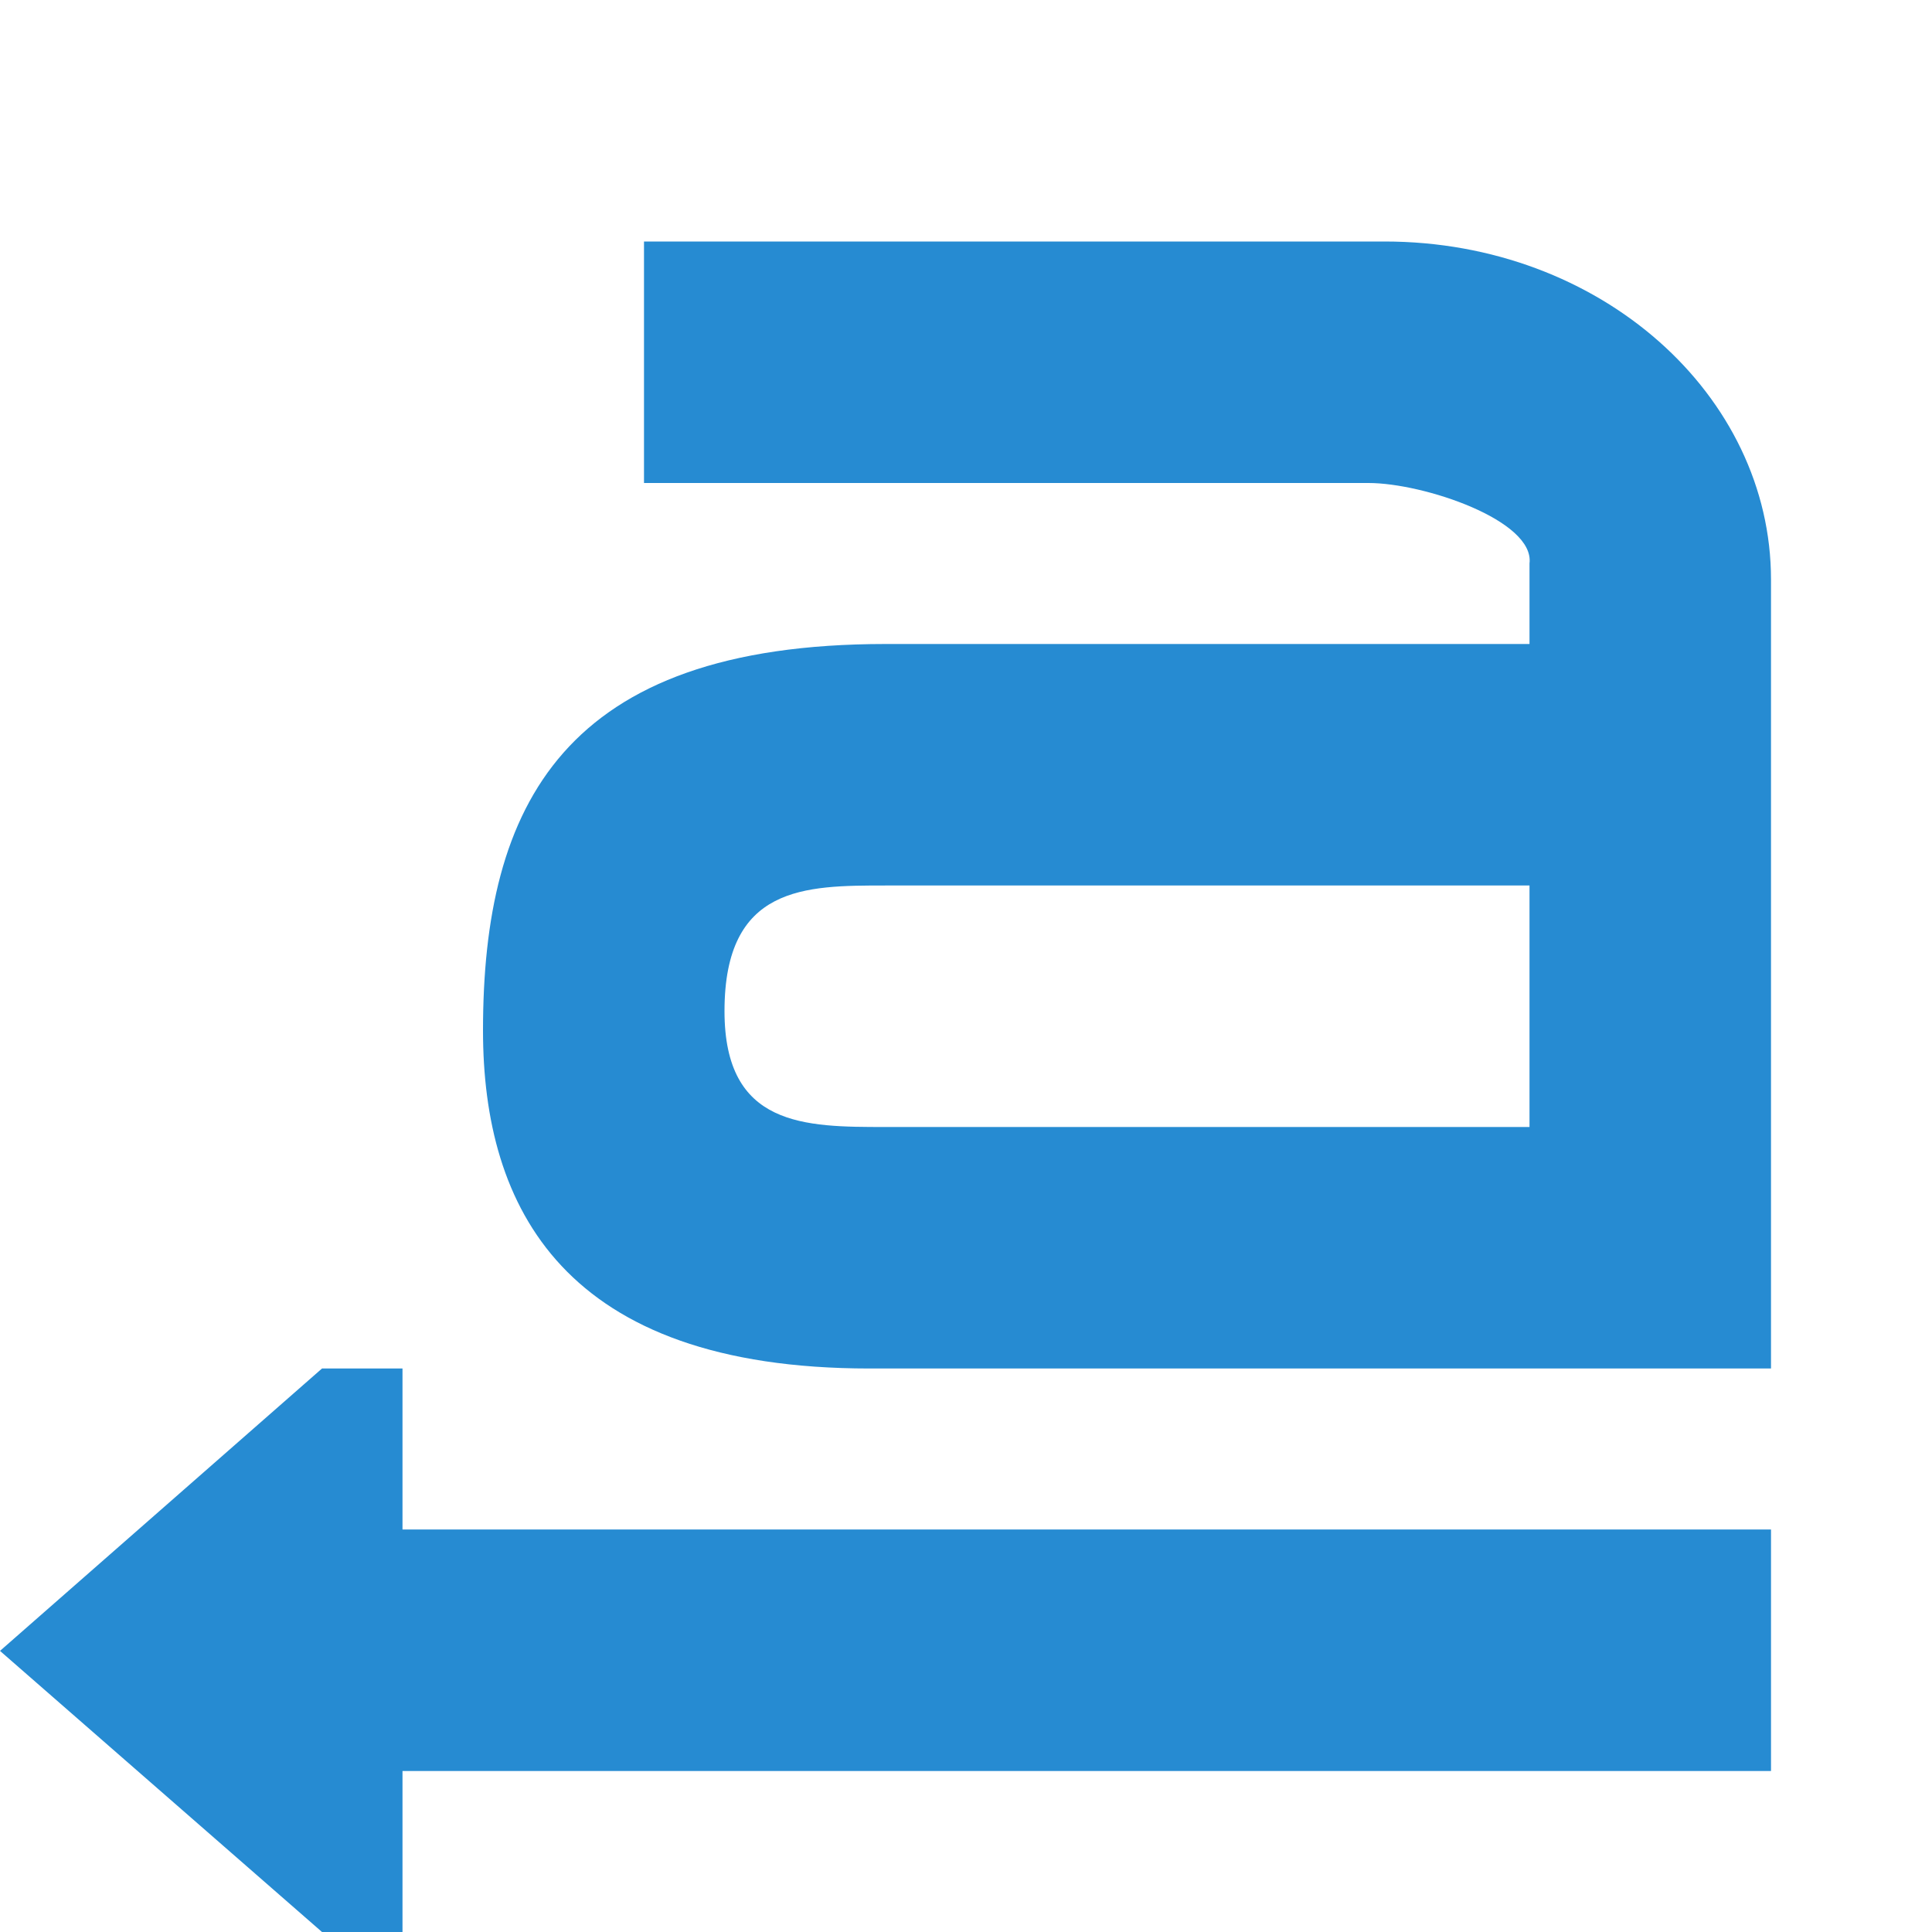
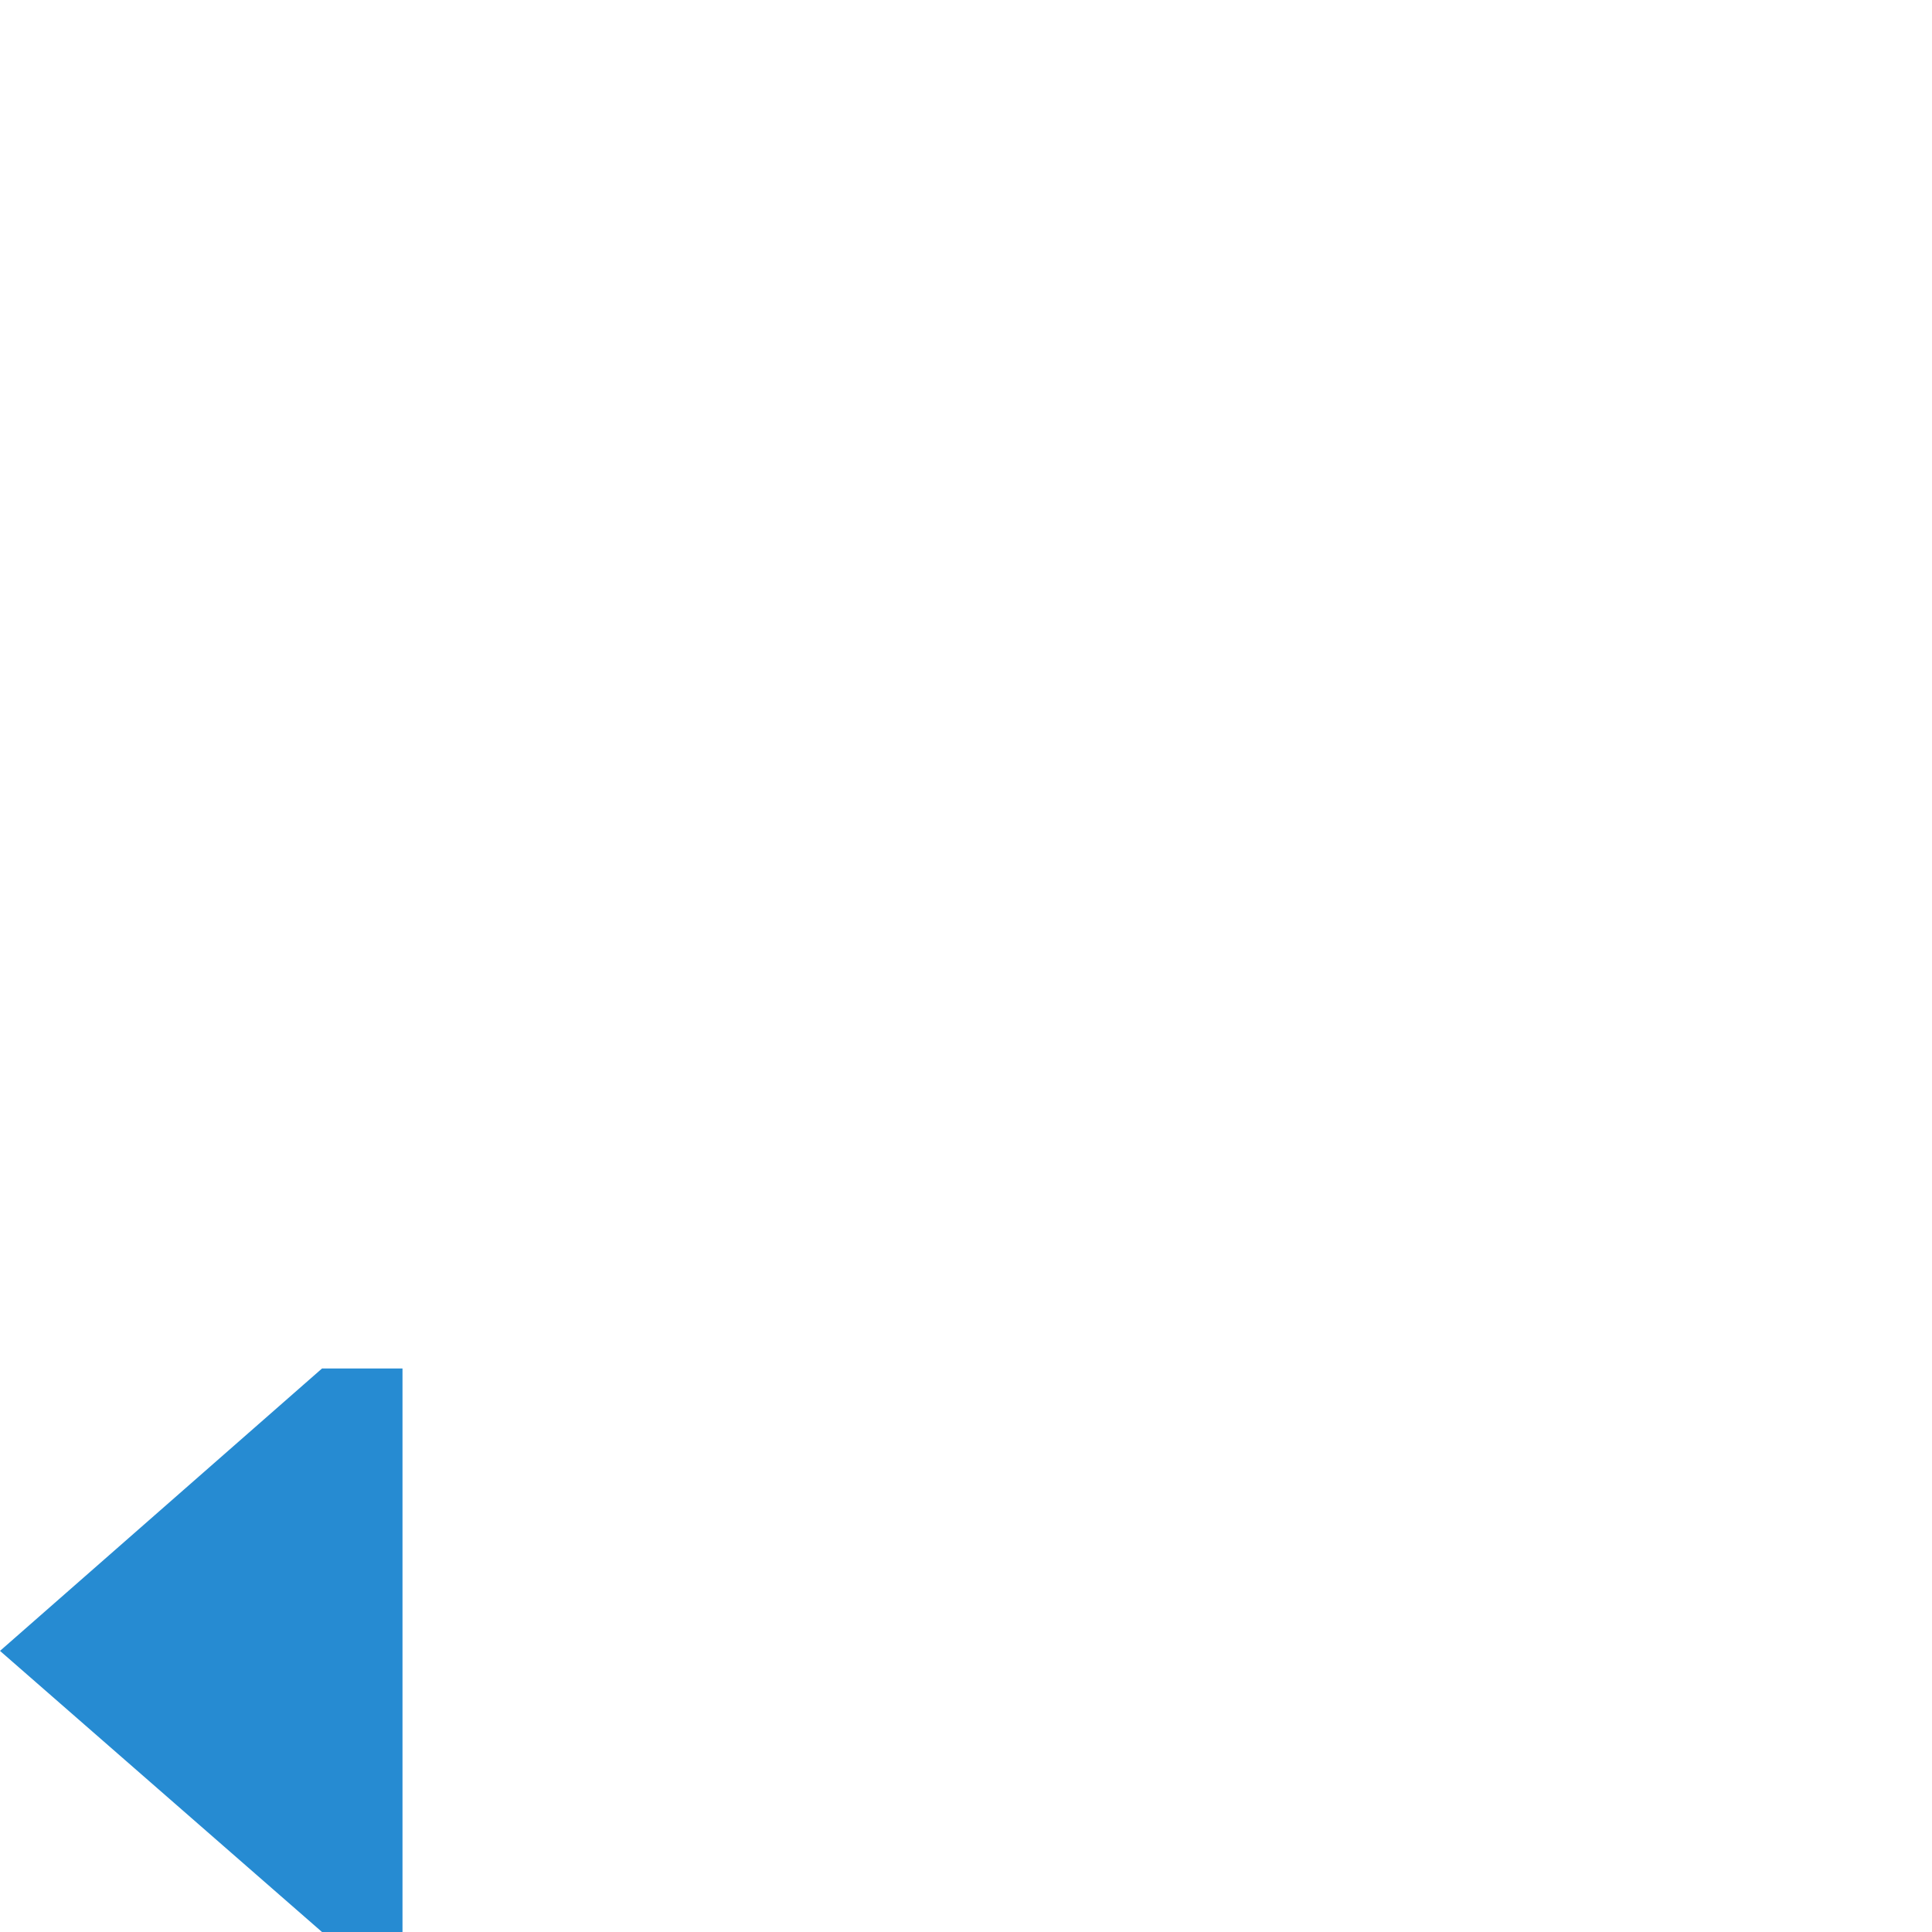
<svg xmlns="http://www.w3.org/2000/svg" width="48" height="48" viewBox="0 0 48 48">
  <g style="fill:#268bd2">
-     <path d="M 16 6 L 16 12 L 34 12 C 35.371 12 38.133 12.93 38 14 L 38 16 L 22 16 C 14 16 12 20 12 25.602 C 12 30 14 34 21.602 34 L 44 34 L 44 14.398 C 44 9.824 39.777 6 34.398 6 Z M 22 22 L 38 22 L 38 28 L 22 28 C 20 28 18 28 18 25.121 C 18 22 20 22 22 22 Z " />
-     <path d="M 4 38 L 4 44 L 44 44 L 44 38 Z " />
-     <path d="M 0 47.996 L 0 48 C 0.004 48 0.004 48 0 48 L 0 47.996 C 0.004 47.996 0.004 47.996 0.004 47.996 C 0 47.996 0 47.996 0 47.996 Z " />
    <path d="M 0 41.016 L 8 48 L 10 48 L 10 34 L 8 34 Z " />
  </g>
</svg>